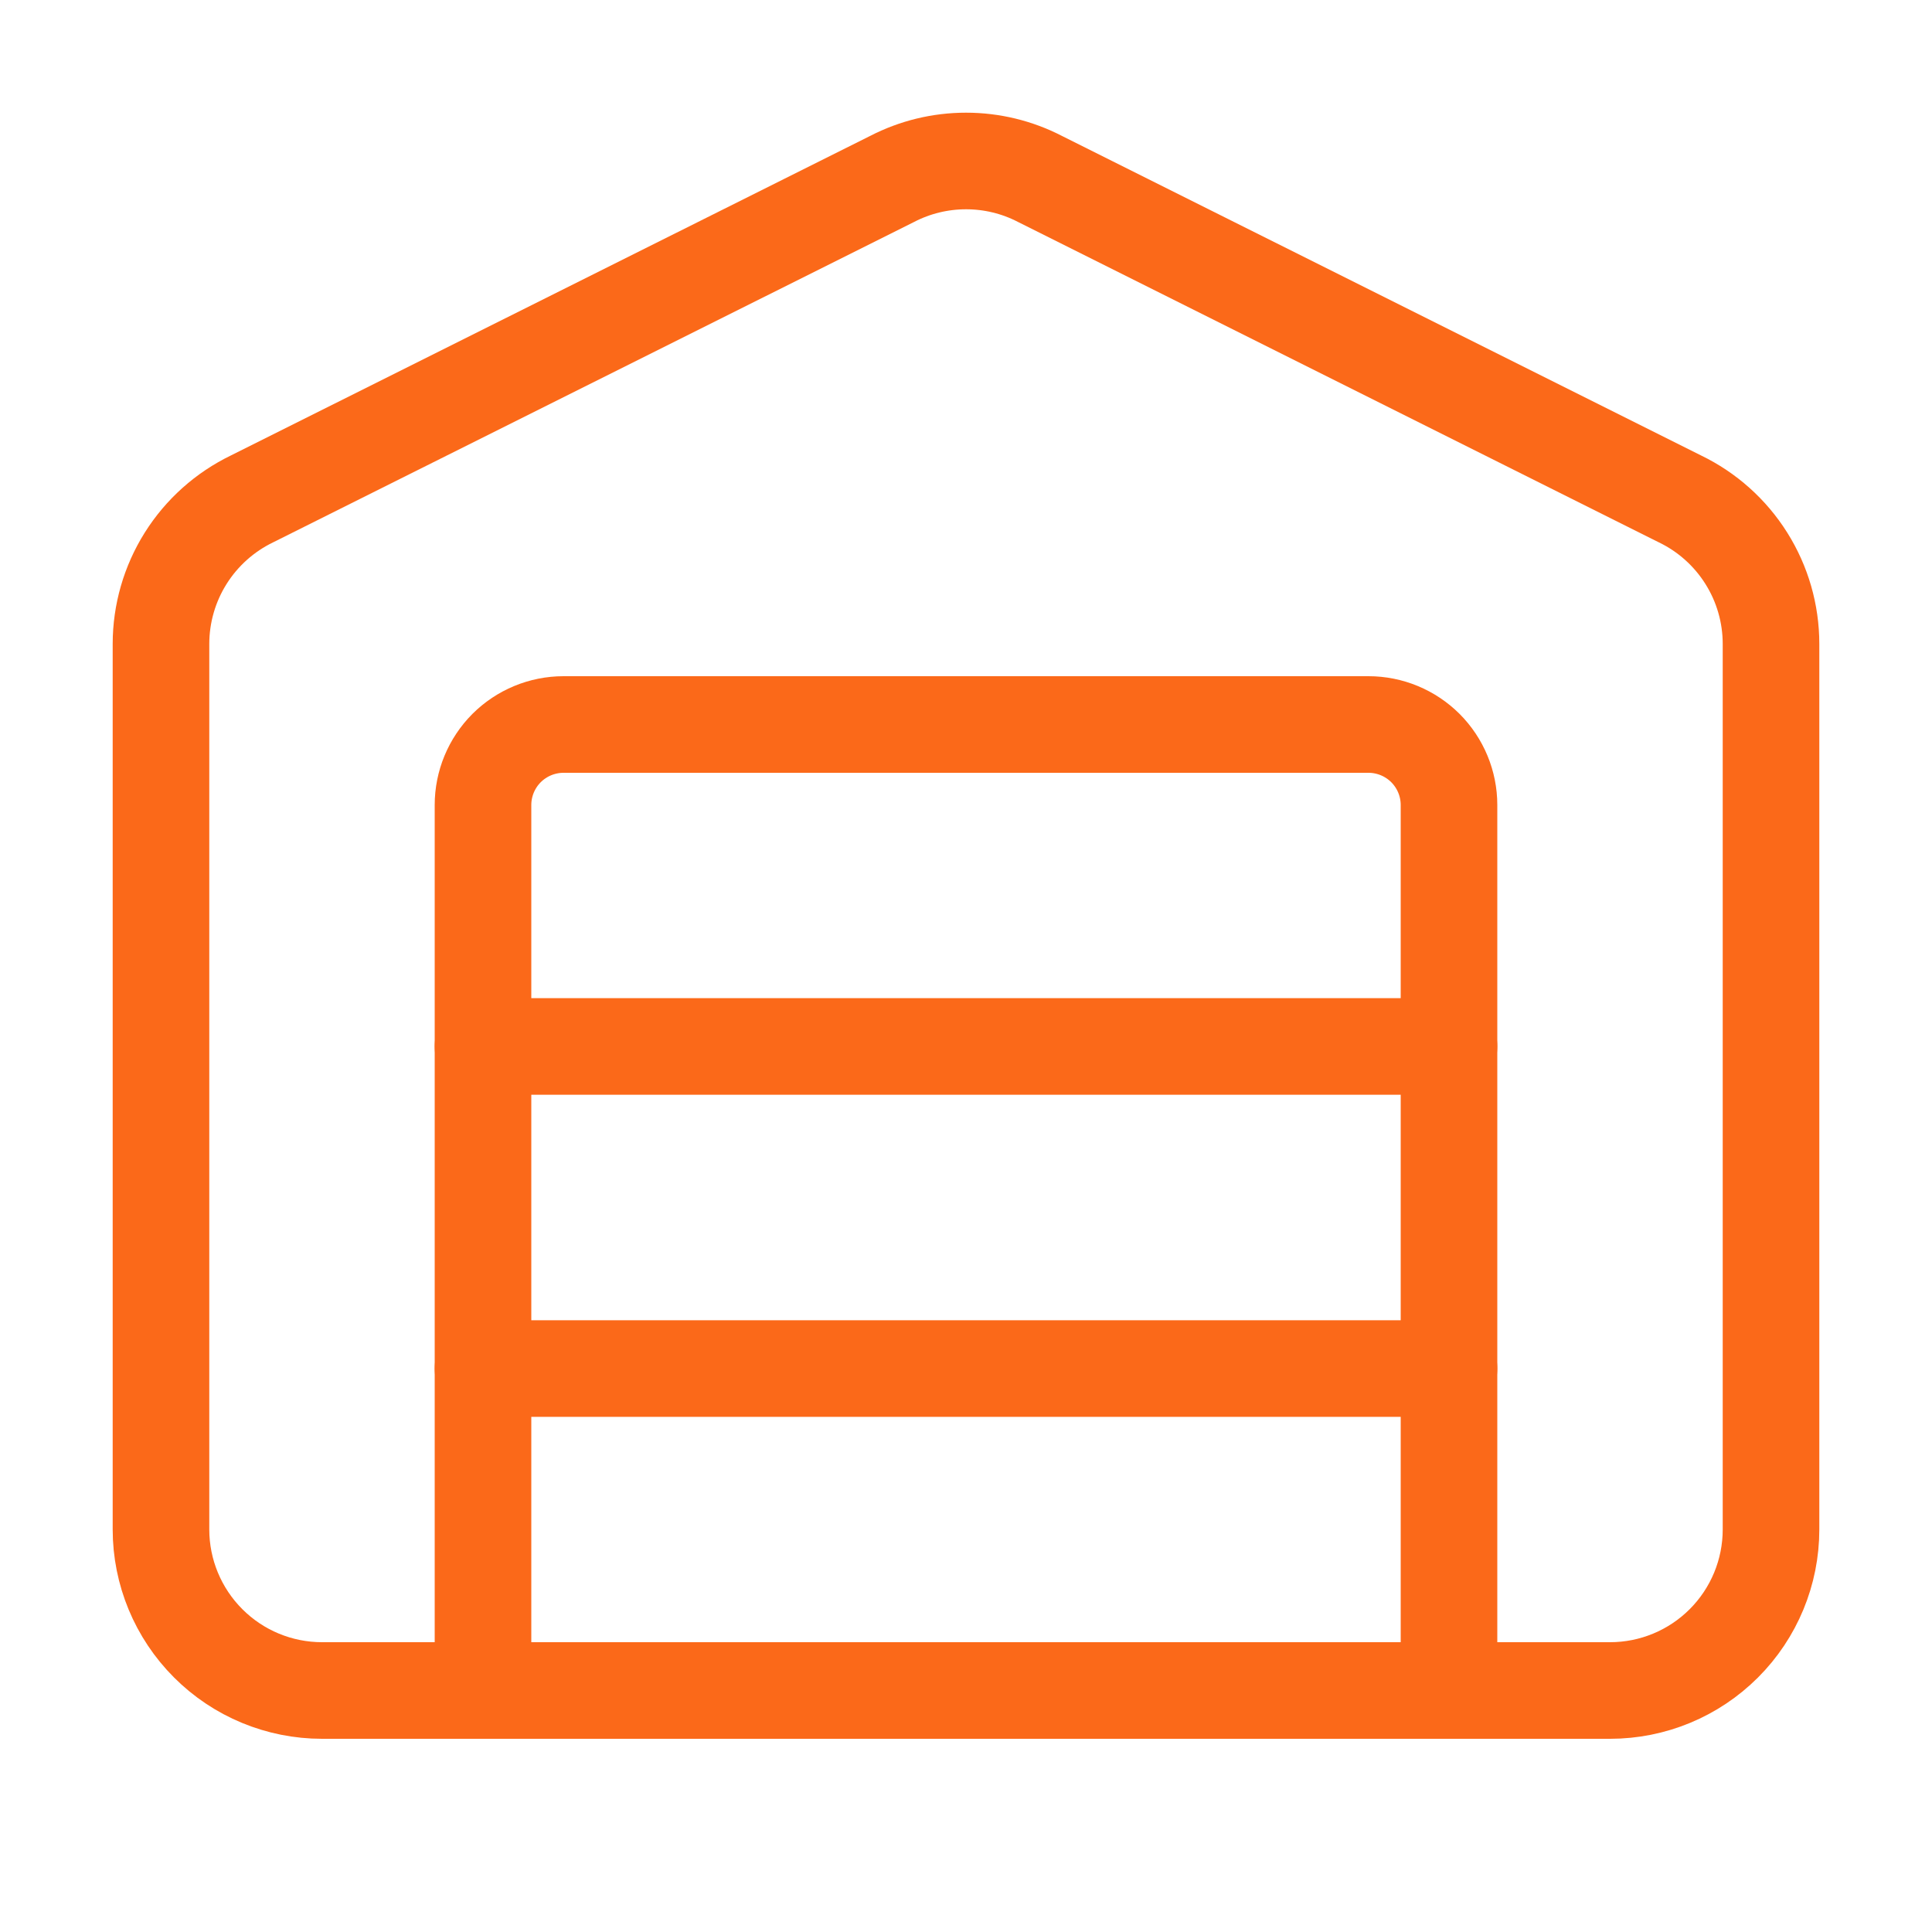
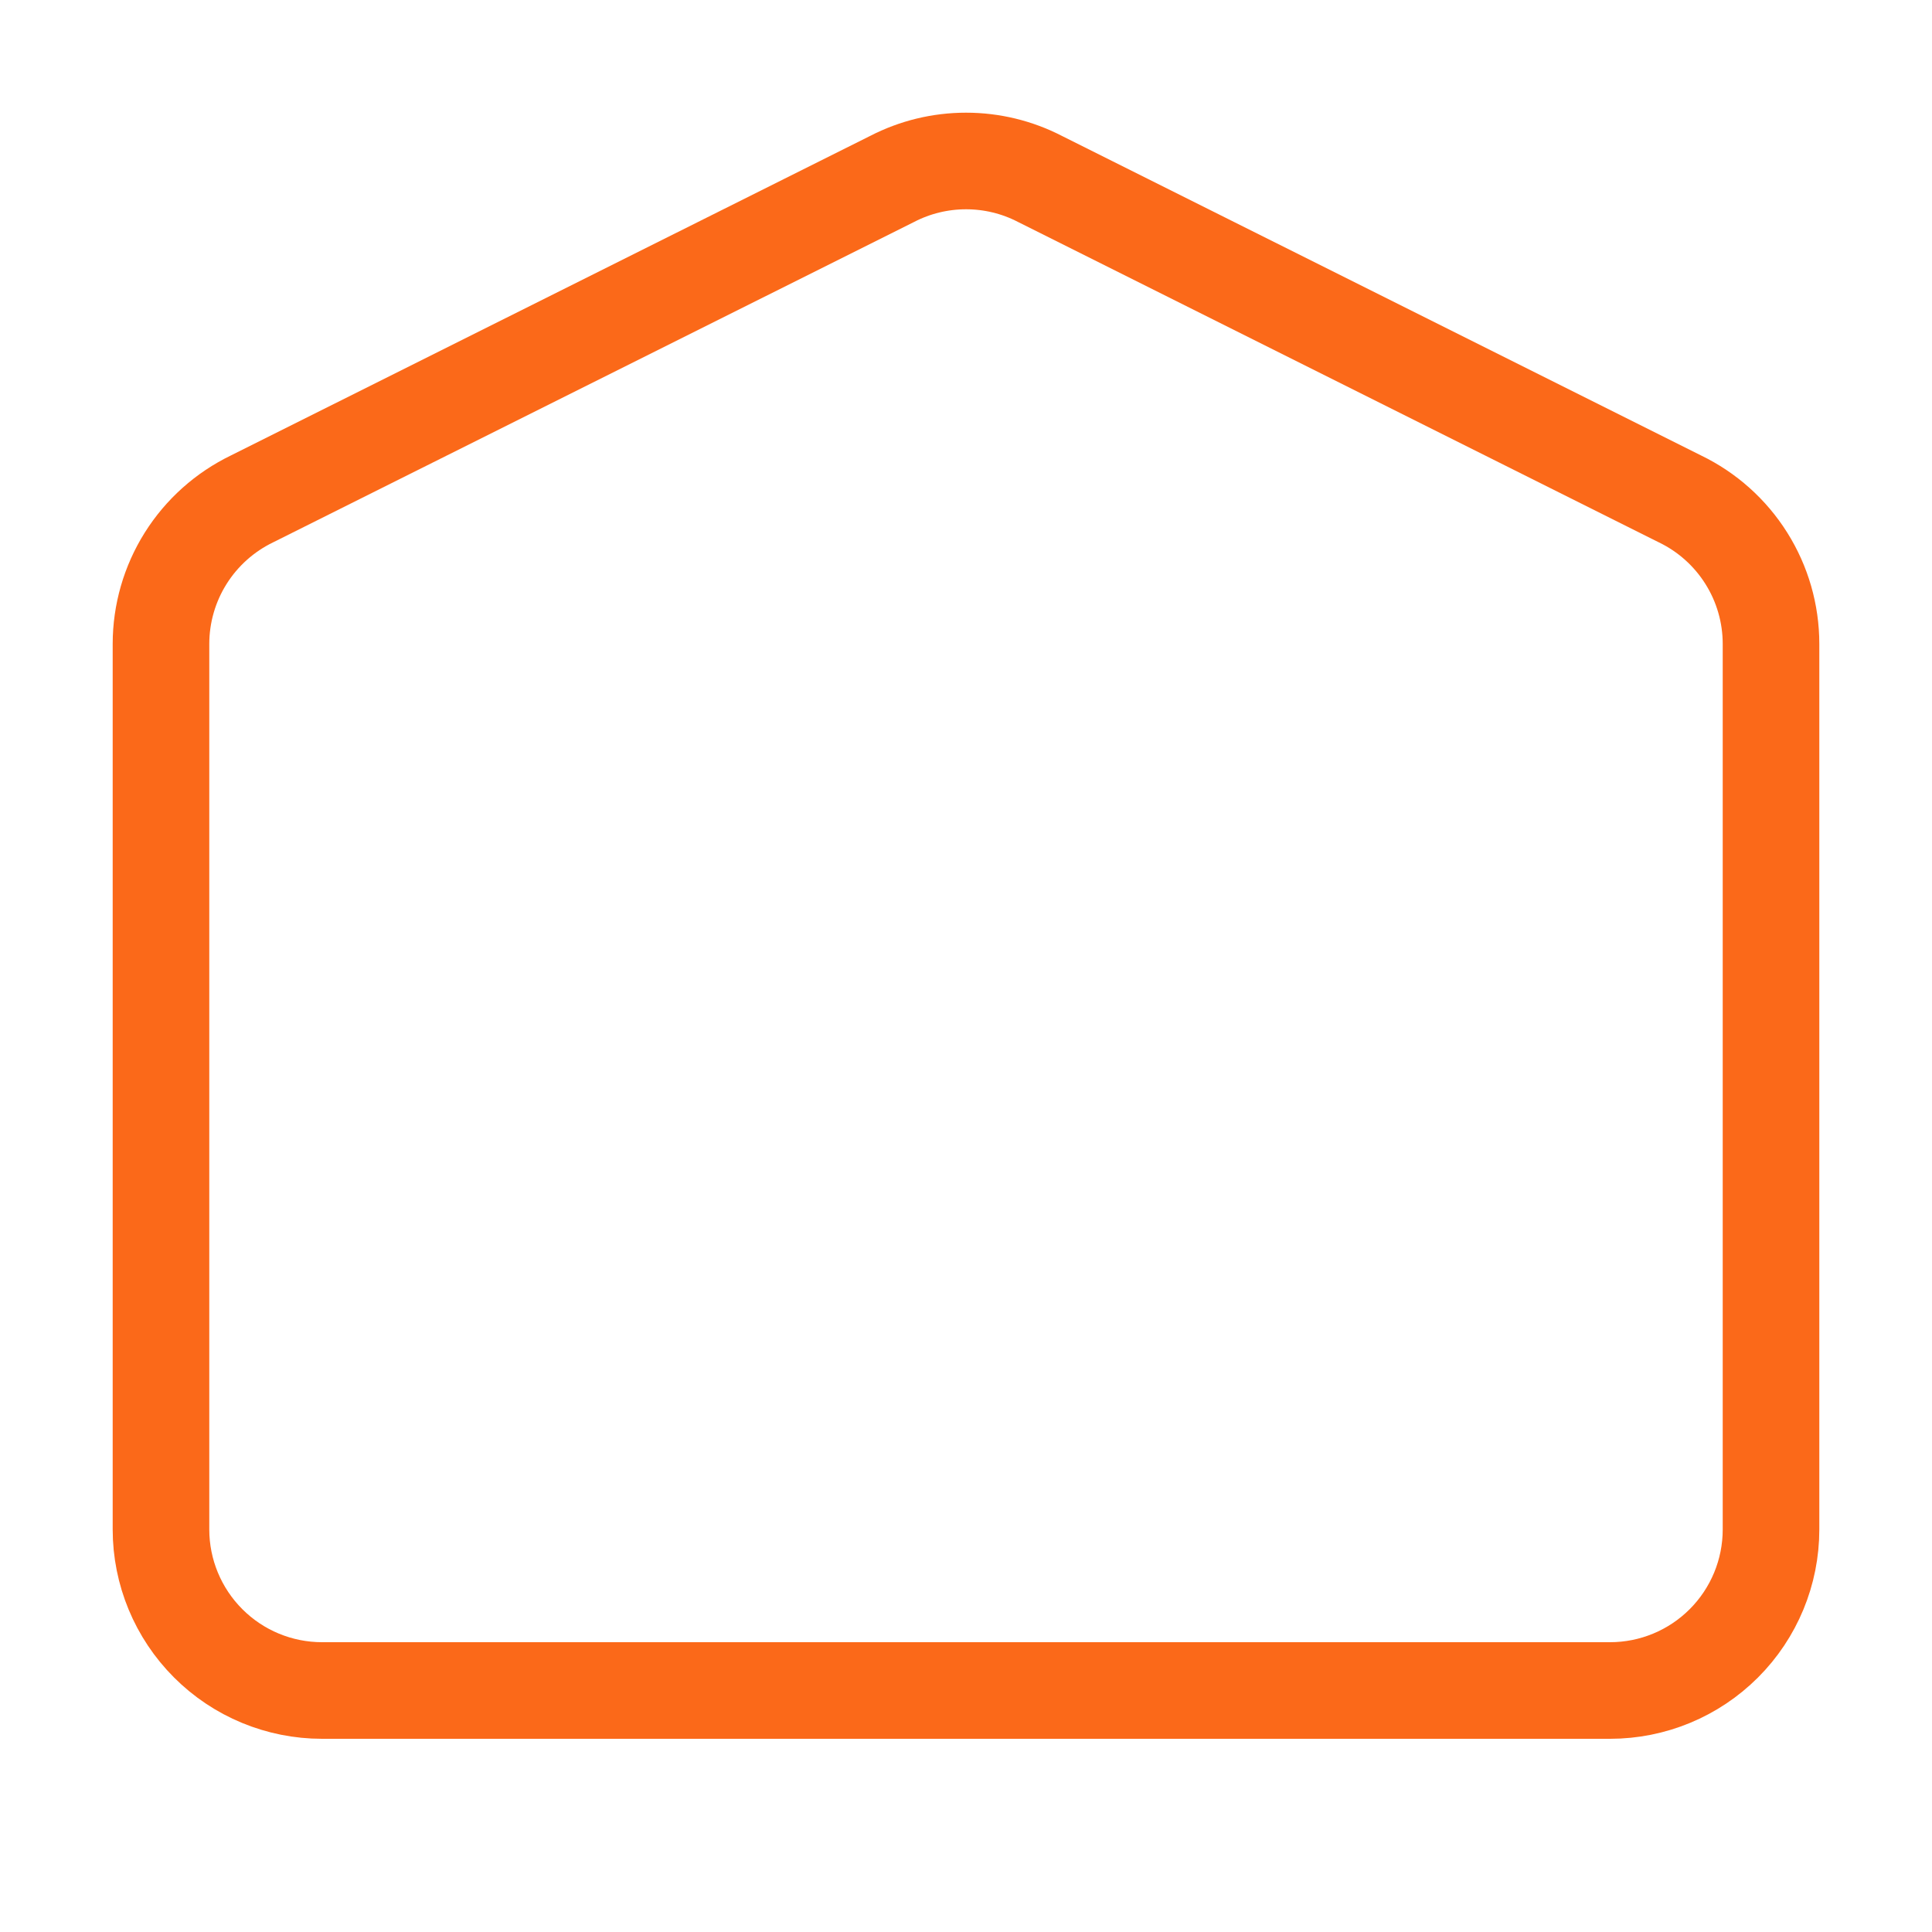
<svg xmlns="http://www.w3.org/2000/svg" width="40" height="40" viewBox="0 0 40 40" fill="none">
-   <path d="M30 35V16.667C30 16.225 29.824 15.801 29.512 15.488C29.199 15.176 28.775 15 28.333 15H11.667C11.225 15 10.801 15.176 10.488 15.488C10.176 15.801 10 16.225 10 16.667V35" stroke="#FB6919" stroke-width="2" stroke-linecap="round" stroke-linejoin="round" />
  <path d="M36.667 31.666C36.667 32.55 36.316 33.398 35.691 34.023C35.065 34.649 34.218 35 33.334 35H6.667C5.783 35 4.935 34.649 4.31 34.023C3.685 33.398 3.333 32.55 3.333 31.666V13.333C3.333 12.706 3.51 12.09 3.844 11.559C4.178 11.027 4.655 10.601 5.22 10.328L18.47 3.705C18.943 3.46 19.468 3.333 20.001 3.333C20.534 3.333 21.059 3.46 21.532 3.705L34.779 10.328C35.344 10.6 35.822 11.027 36.156 11.559C36.49 12.09 36.667 12.705 36.667 13.333V31.666Z" stroke="#FB6919" stroke-width="2" stroke-linecap="round" stroke-linejoin="round" />
-   <path d="M10 21.666H30" stroke="#FB6919" stroke-width="2" stroke-linecap="round" stroke-linejoin="round" />
-   <path d="M10 28.334H30" stroke="#FB6919" stroke-width="2" stroke-linecap="round" stroke-linejoin="round" />
</svg>